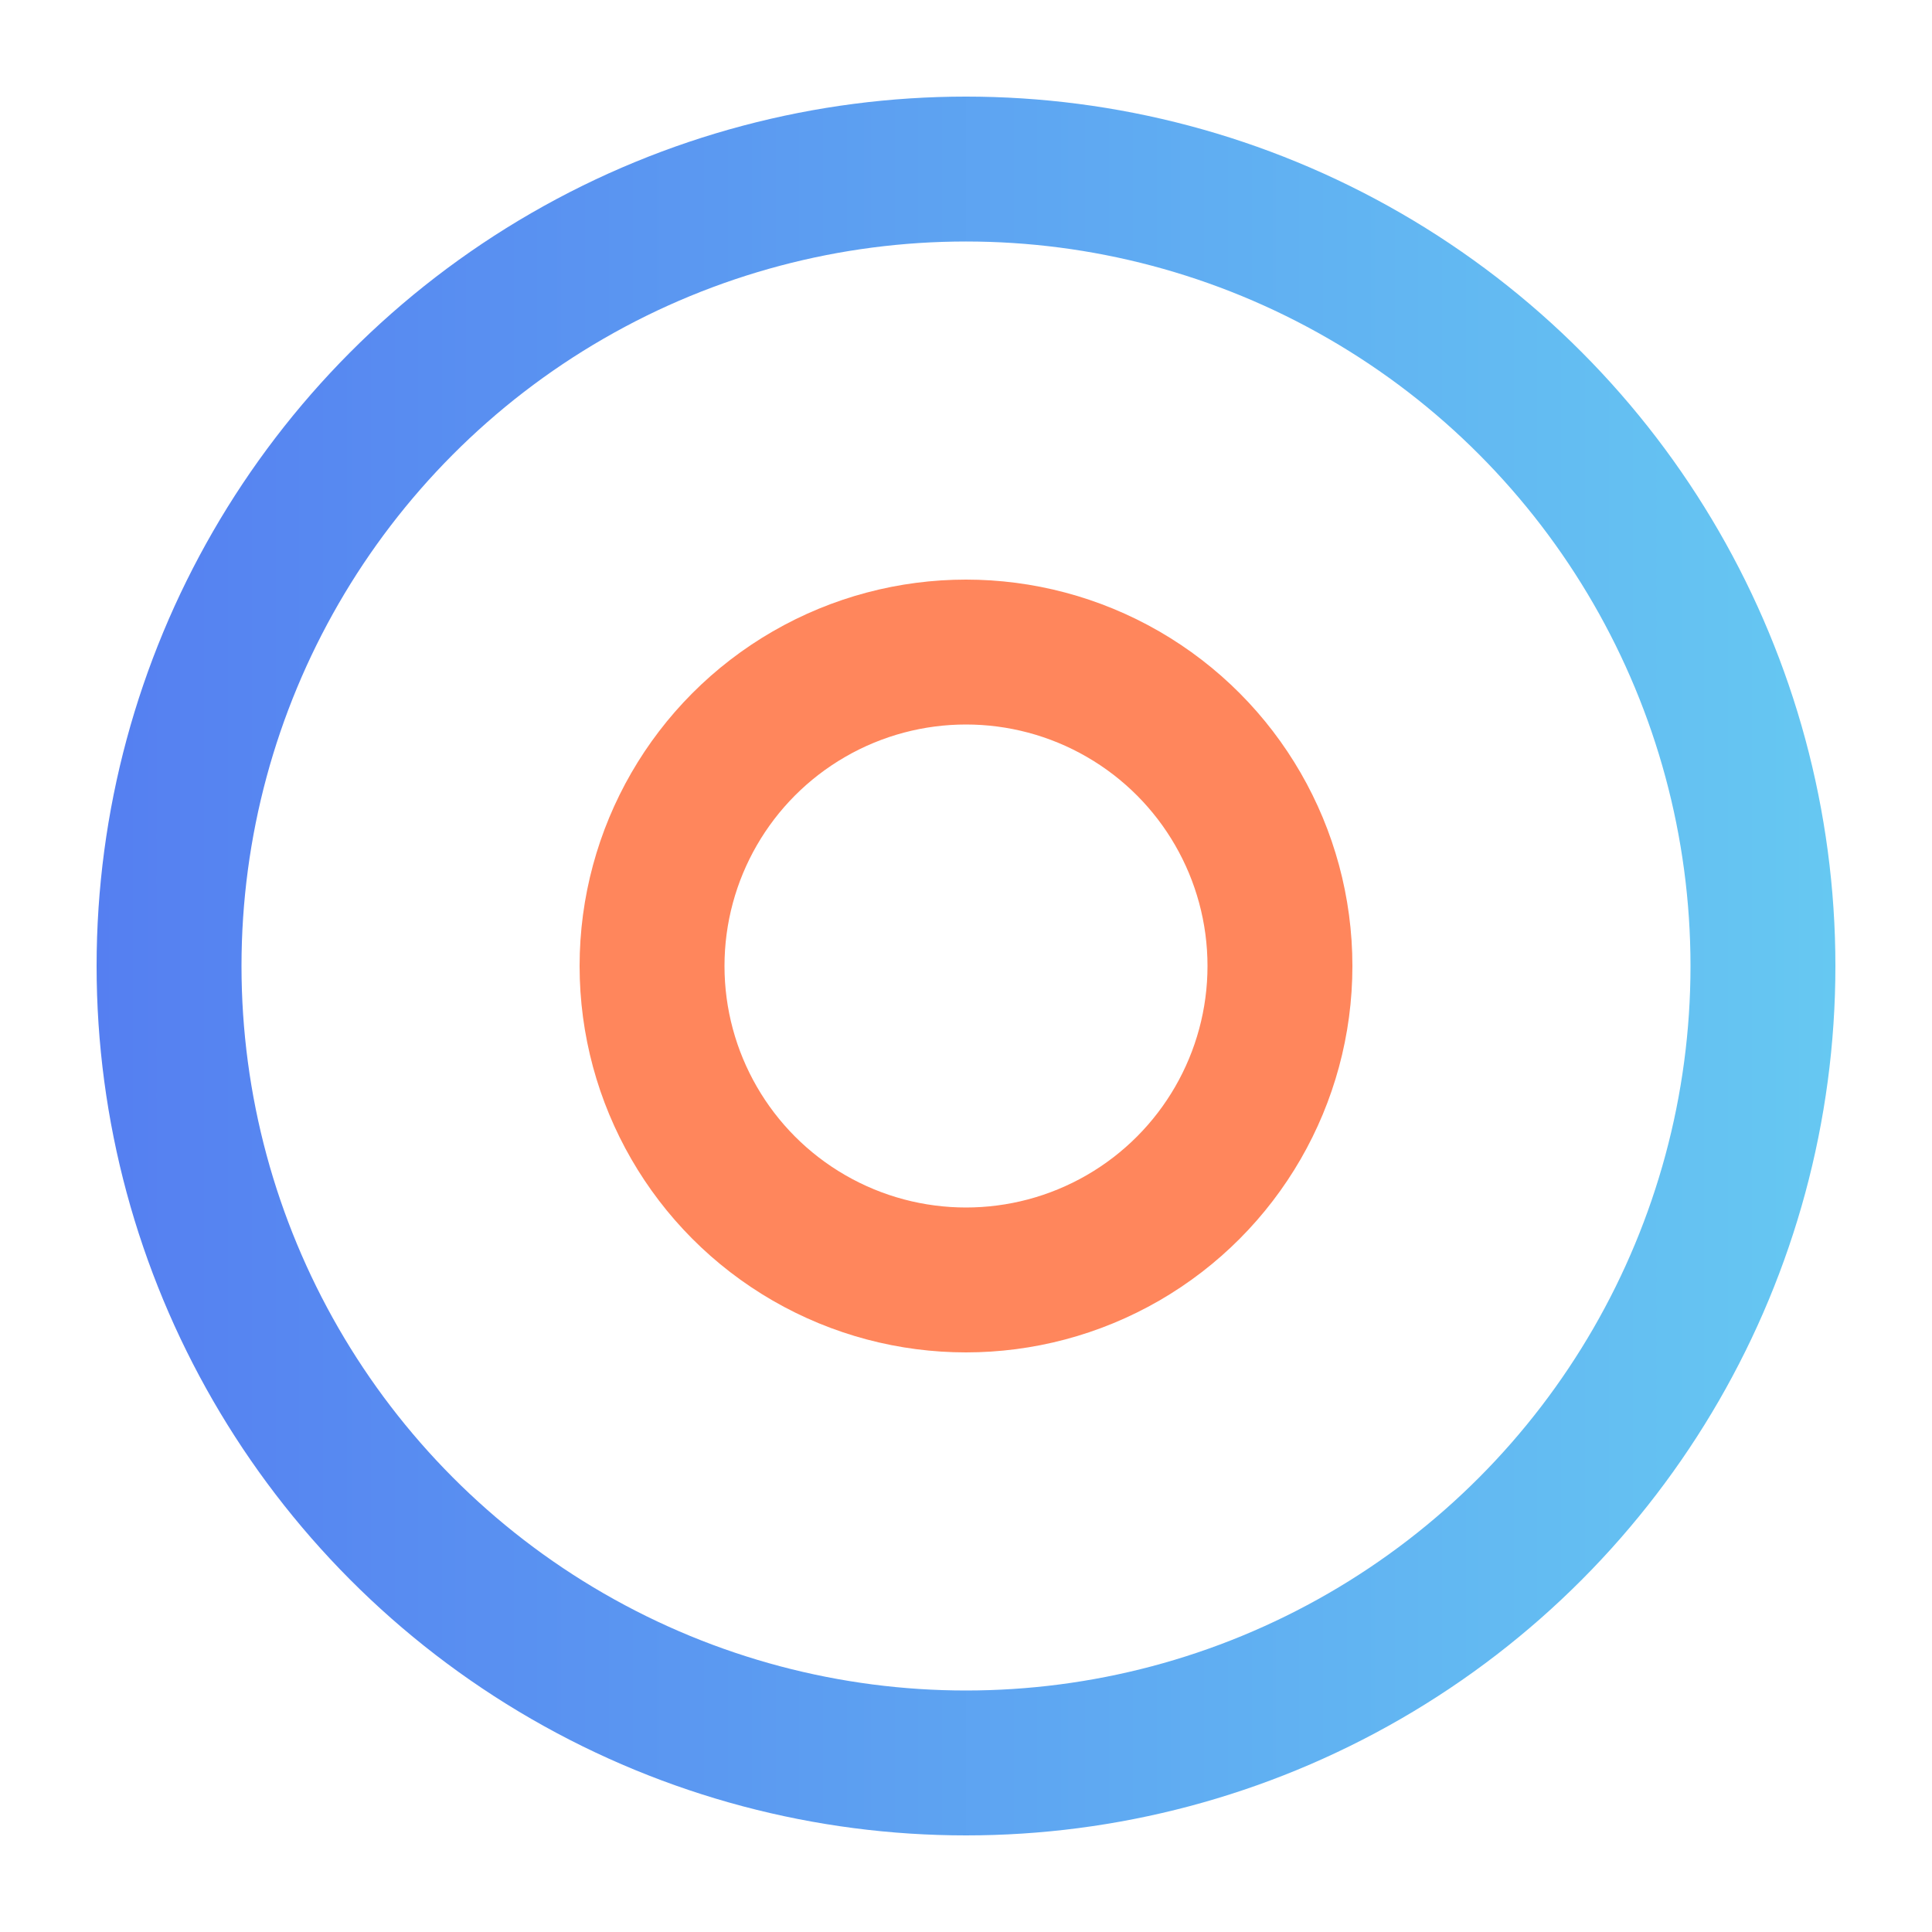
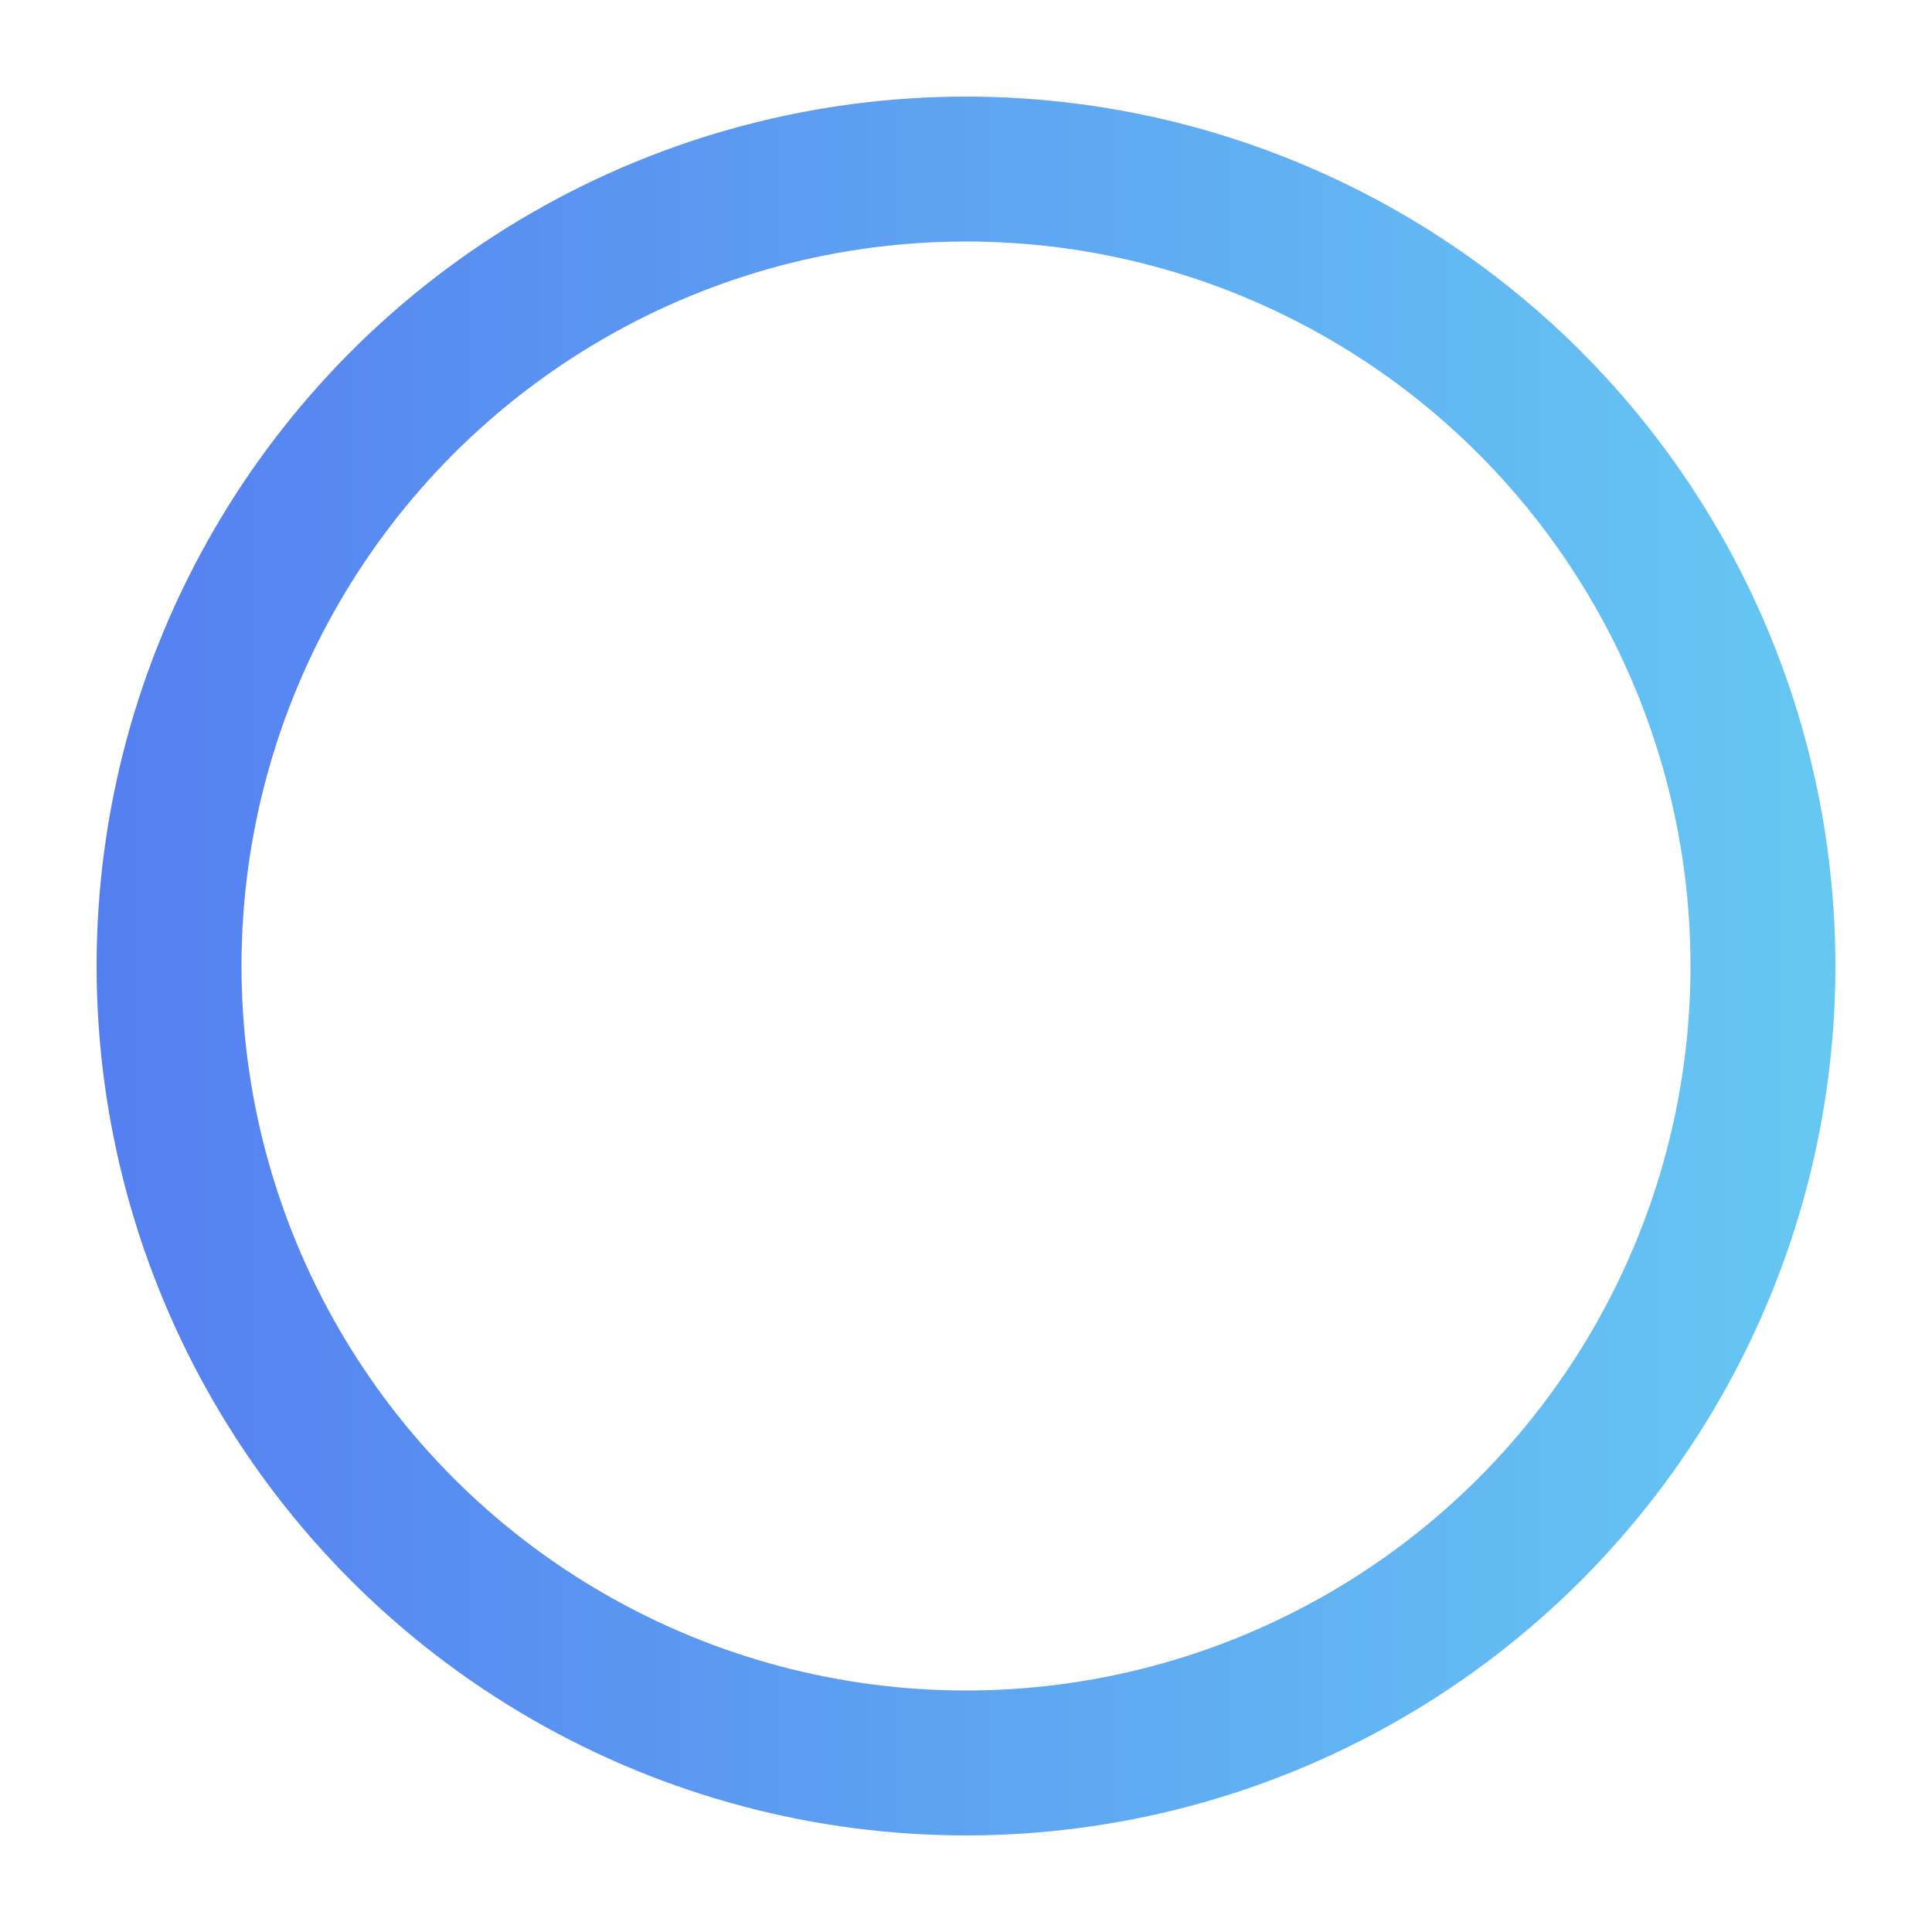
<svg xmlns="http://www.w3.org/2000/svg" width="40" height="40" viewBox="0 0 40 40" fill="none">
-   <circle cx="20" cy="20" r="6.5" stroke="#FF865C" stroke-width="3" />
  <circle cx="20" cy="20" r="16.5" stroke="url(#paint0_linear_11103_54928)" stroke-width="3" />
  <defs>
    <linearGradient id="paint0_linear_11103_54928" x1="2" y1="20.182" x2="38" y2="20.182" gradientUnits="userSpaceOnUse">
      <stop stop-color="#557FF1" />
      <stop offset="1" stop-color="#66C8F2" />
    </linearGradient>
  </defs>
</svg>